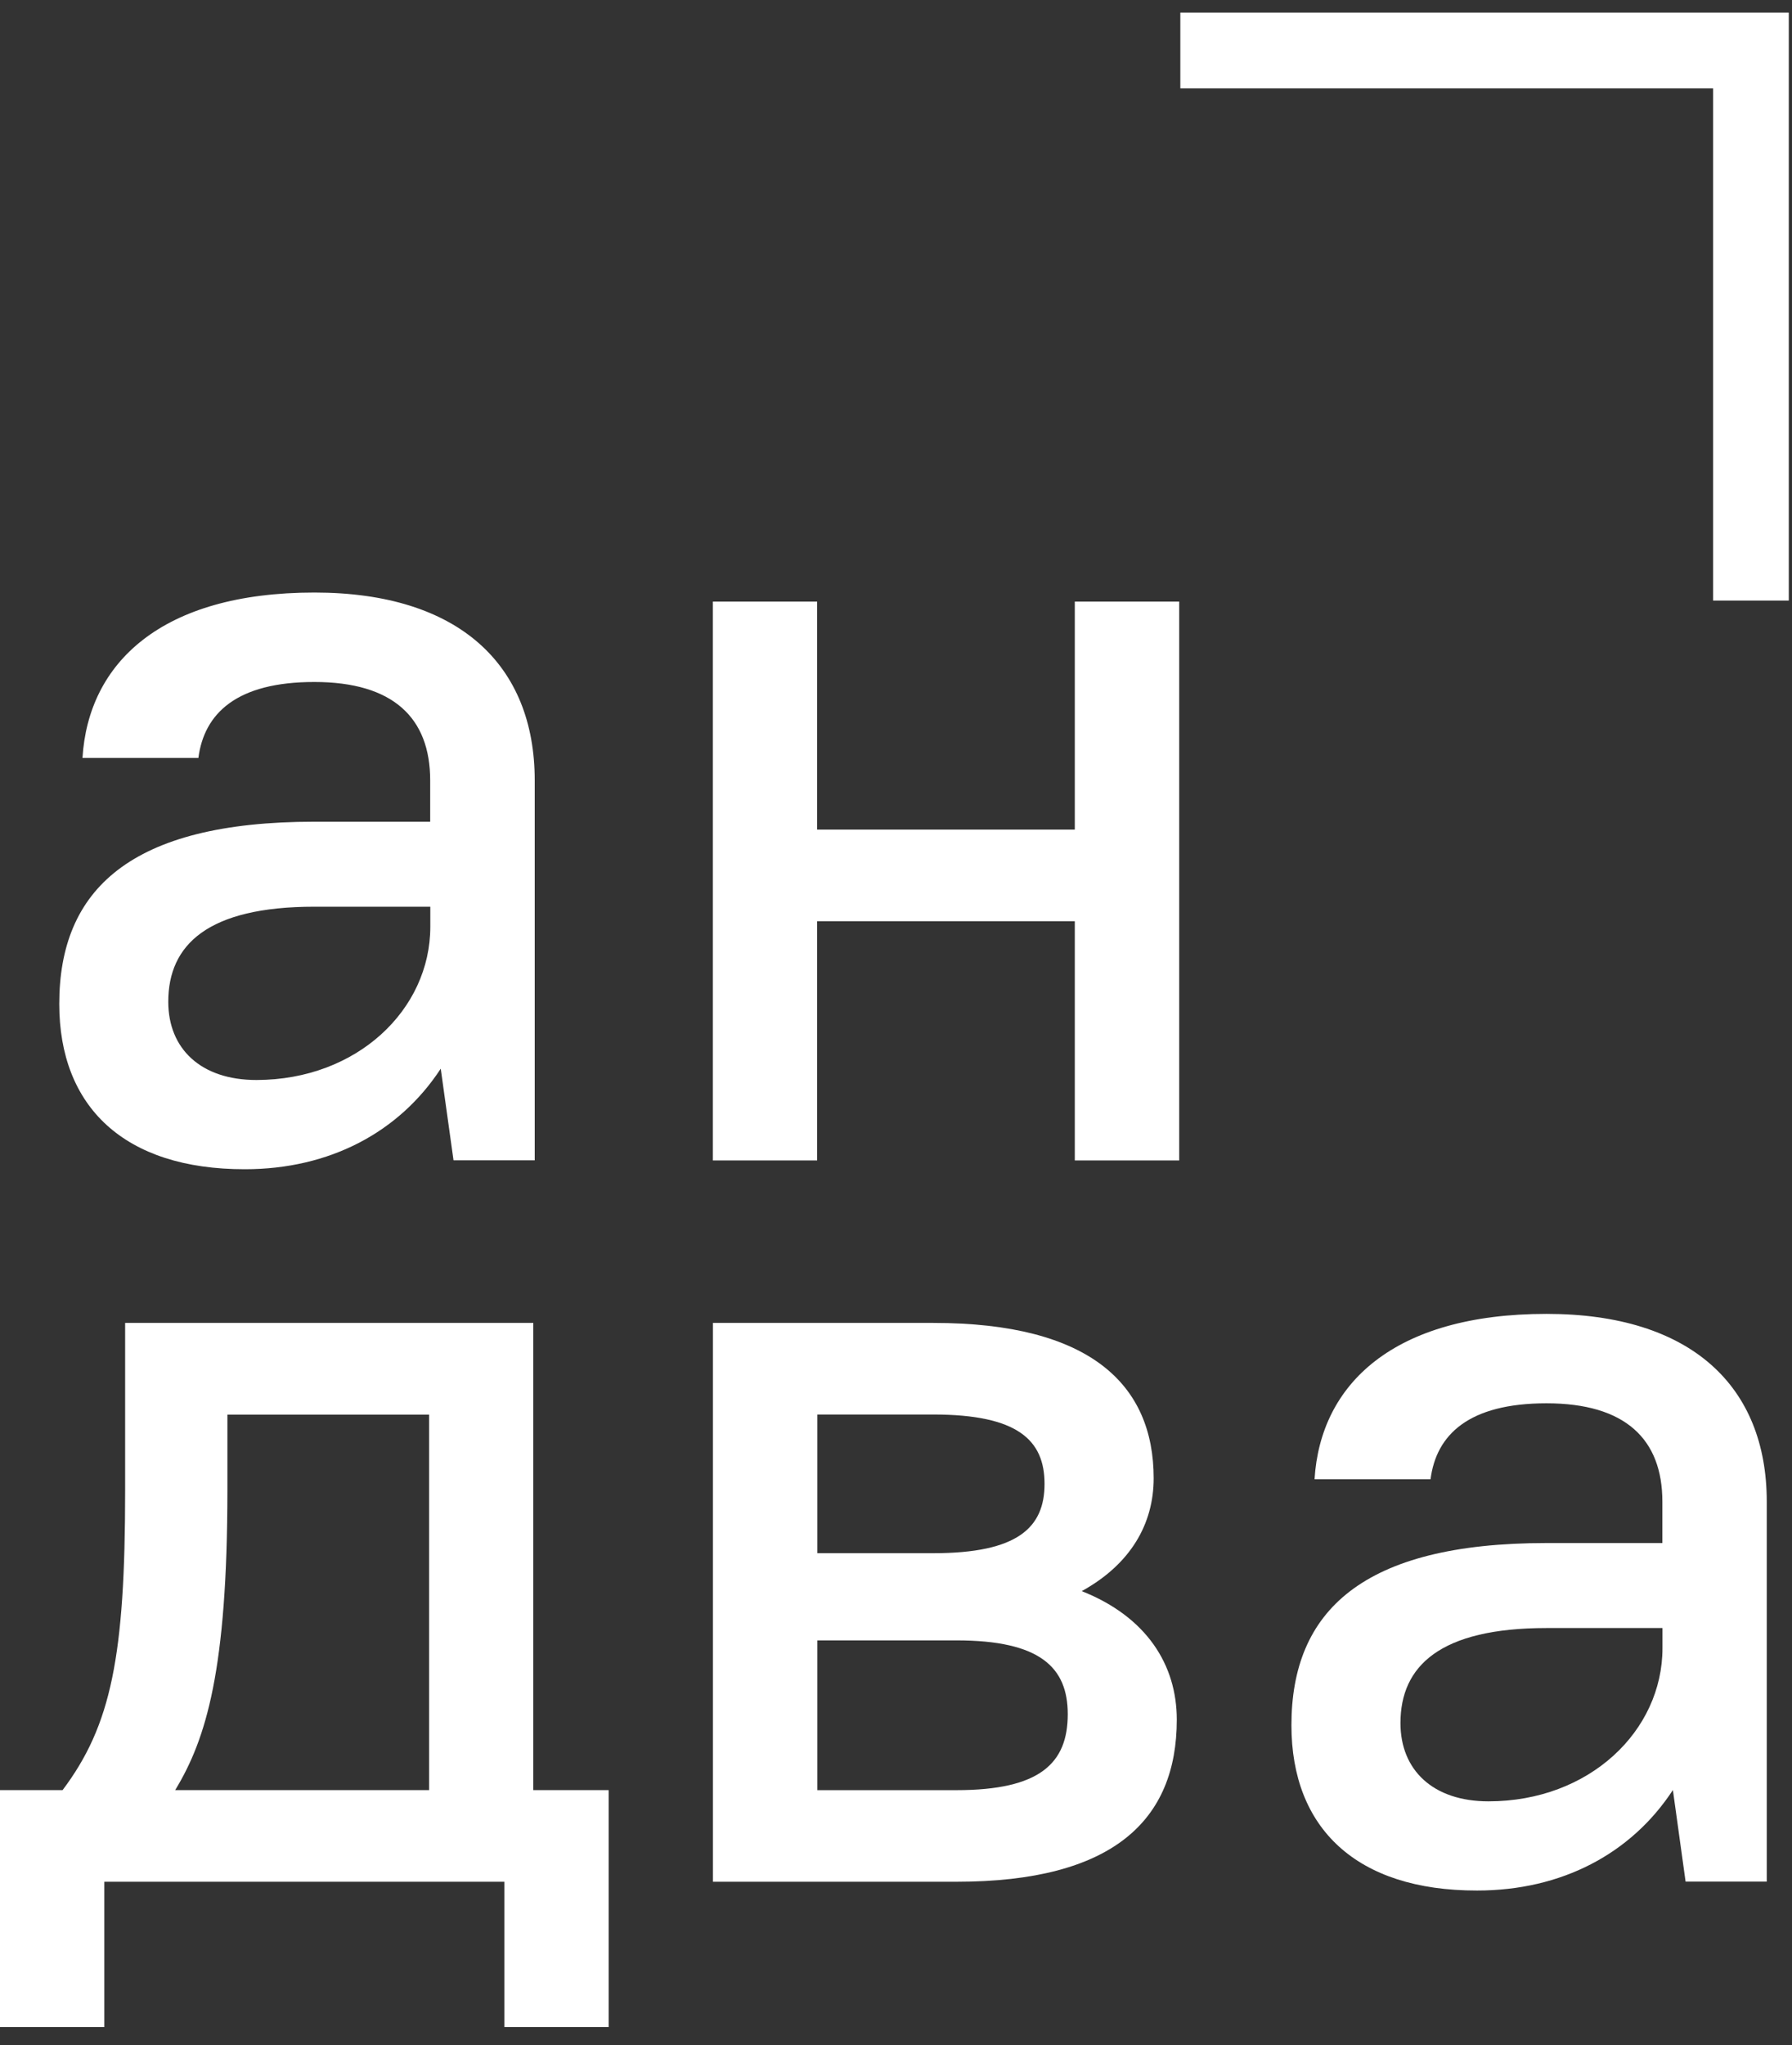
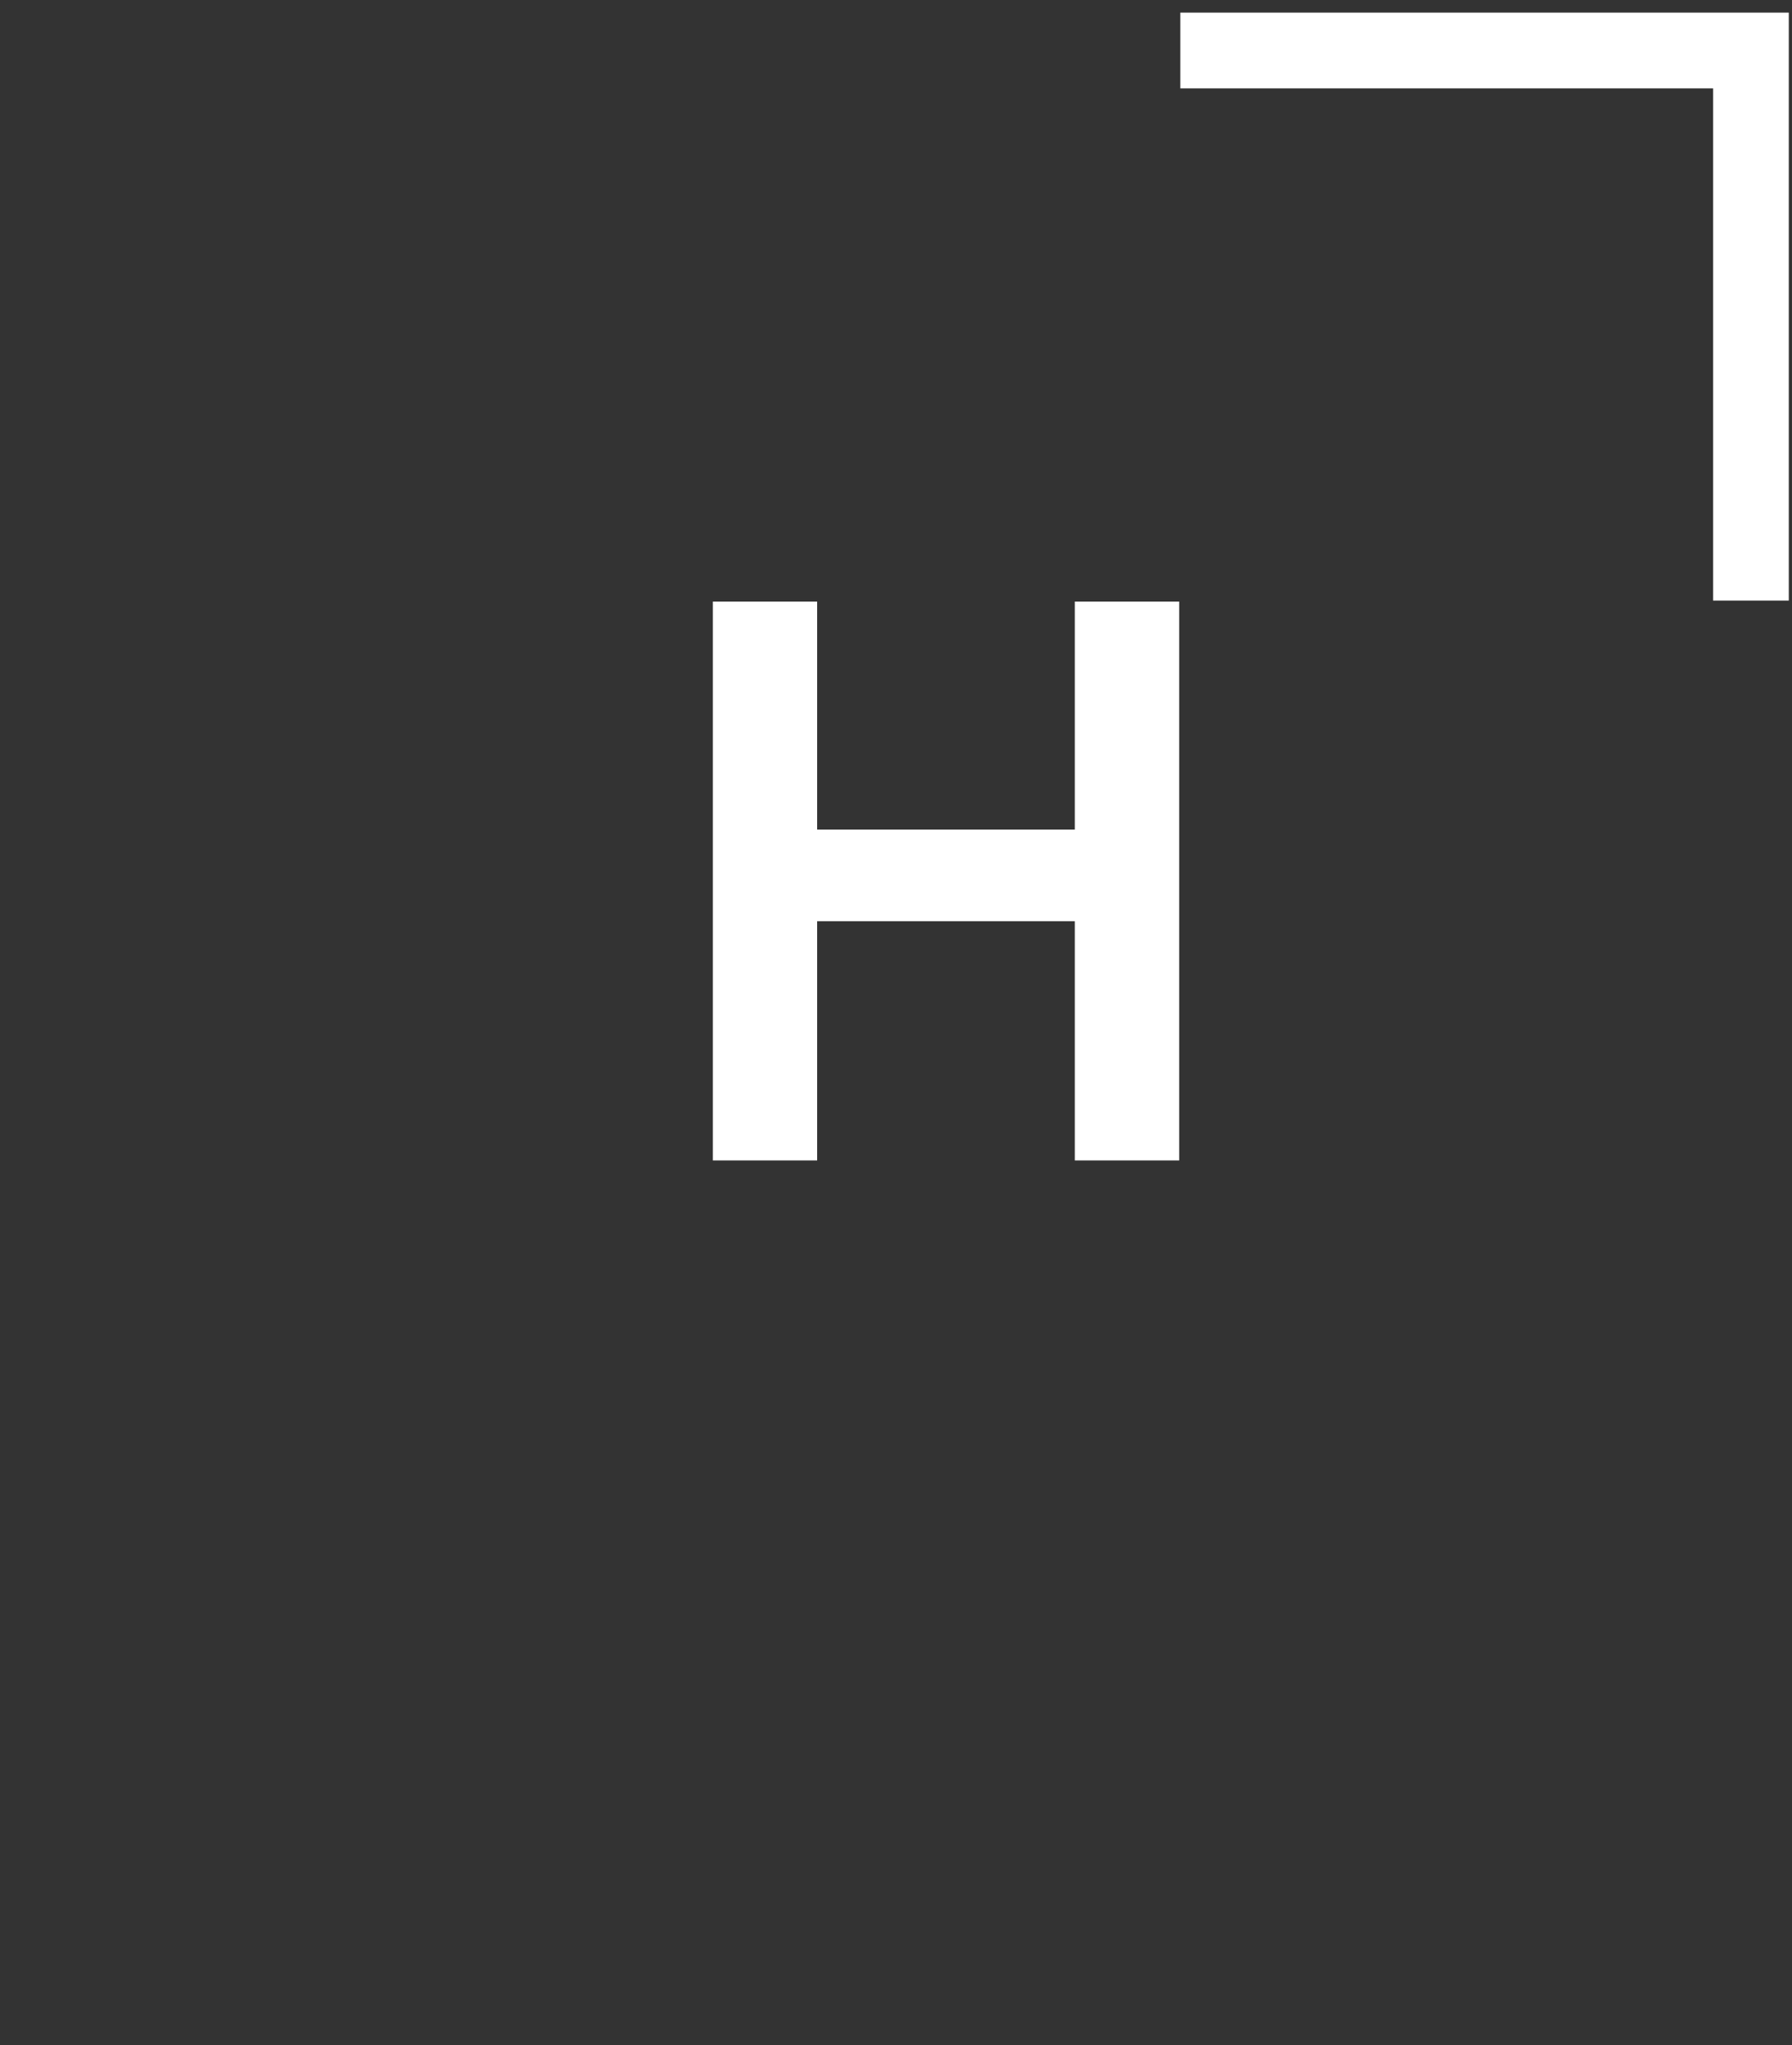
<svg xmlns="http://www.w3.org/2000/svg" width="71" height="81" viewBox="0 0 71 81" fill="none">
  <rect x="0" y="0" width="71" height="81" fill="#333333" stroke="none" />
-   <path d="M2.348 39.763C2.348 35.247 5.151 32.546 12.452 32.546H17.044V30.908C17.044 28.428 15.575 27.012 12.452 27.012C9.377 27.012 8.09 28.252 7.86 30.021H3.268C3.498 26.256 6.39 23.469 12.457 23.469C18.199 23.469 21.186 26.347 21.186 30.908V45.957H17.969L17.462 42.328C15.809 44.853 13.053 46.31 9.701 46.31C4.921 46.315 2.348 43.835 2.348 39.763ZM17.049 36.709V35.912H12.457C8.231 35.912 6.667 37.419 6.667 39.677C6.667 41.536 7.954 42.776 10.161 42.776C14.152 42.772 17.049 39.984 17.049 36.709Z" fill="white" />
  <path d="M42.584 36.487H32.376V45.962H28.244V23.827H32.376V32.858H42.584V23.827H46.721V45.962H42.584V36.487Z" fill="white" />
-   <path d="M19.984 74.531H4.132V80.286H0V70.902H2.479C4.409 68.337 4.958 65.59 4.958 59.038V52.396H21.129V70.902H24.116V80.286H19.984V74.531V74.531ZM6.94 70.902H17.002V56.029H9.01V59.038C9.006 66.12 8.179 68.866 6.94 70.902Z" fill="white" />
-   <path d="M28.252 52.397H36.98C43.183 52.397 45.709 54.831 45.709 58.55C45.709 60.364 44.789 61.957 42.859 63.02C45.432 64.039 46.625 65.944 46.625 68.111C46.625 72.097 44.099 74.531 37.896 74.531H28.247V52.397H28.252ZM32.384 56.03V61.518H36.976C40.328 61.518 41.385 60.5 41.385 58.772C41.385 57.043 40.328 56.025 36.976 56.025H32.384V56.03ZM32.384 64.971V70.903H37.896C41.202 70.903 42.305 69.839 42.305 67.894C42.305 66.034 41.202 64.971 37.896 64.971H32.384V64.971Z" fill="white" />
-   <path d="M51.167 68.332C51.167 63.816 53.97 61.115 61.272 61.115H65.864V59.477C65.864 56.998 64.394 55.581 61.272 55.581C58.196 55.581 56.905 56.821 56.679 58.59H52.083C52.313 54.826 55.205 52.039 61.272 52.039C67.014 52.039 70 54.916 70 59.477V74.526H66.784L66.281 70.898C64.629 73.422 61.873 74.879 58.52 74.879C53.74 74.884 51.167 72.409 51.167 68.332ZM65.868 65.278V64.482H61.276C57.05 64.482 55.487 65.988 55.487 68.246C55.487 70.106 56.773 71.346 58.975 71.346C62.976 71.346 65.868 68.554 65.868 65.278Z" fill="white" />
  <path d="M46.765 2H69.373V23.787" stroke="white" stroke-width="3" stroke-miterlimit="10" />
</svg>